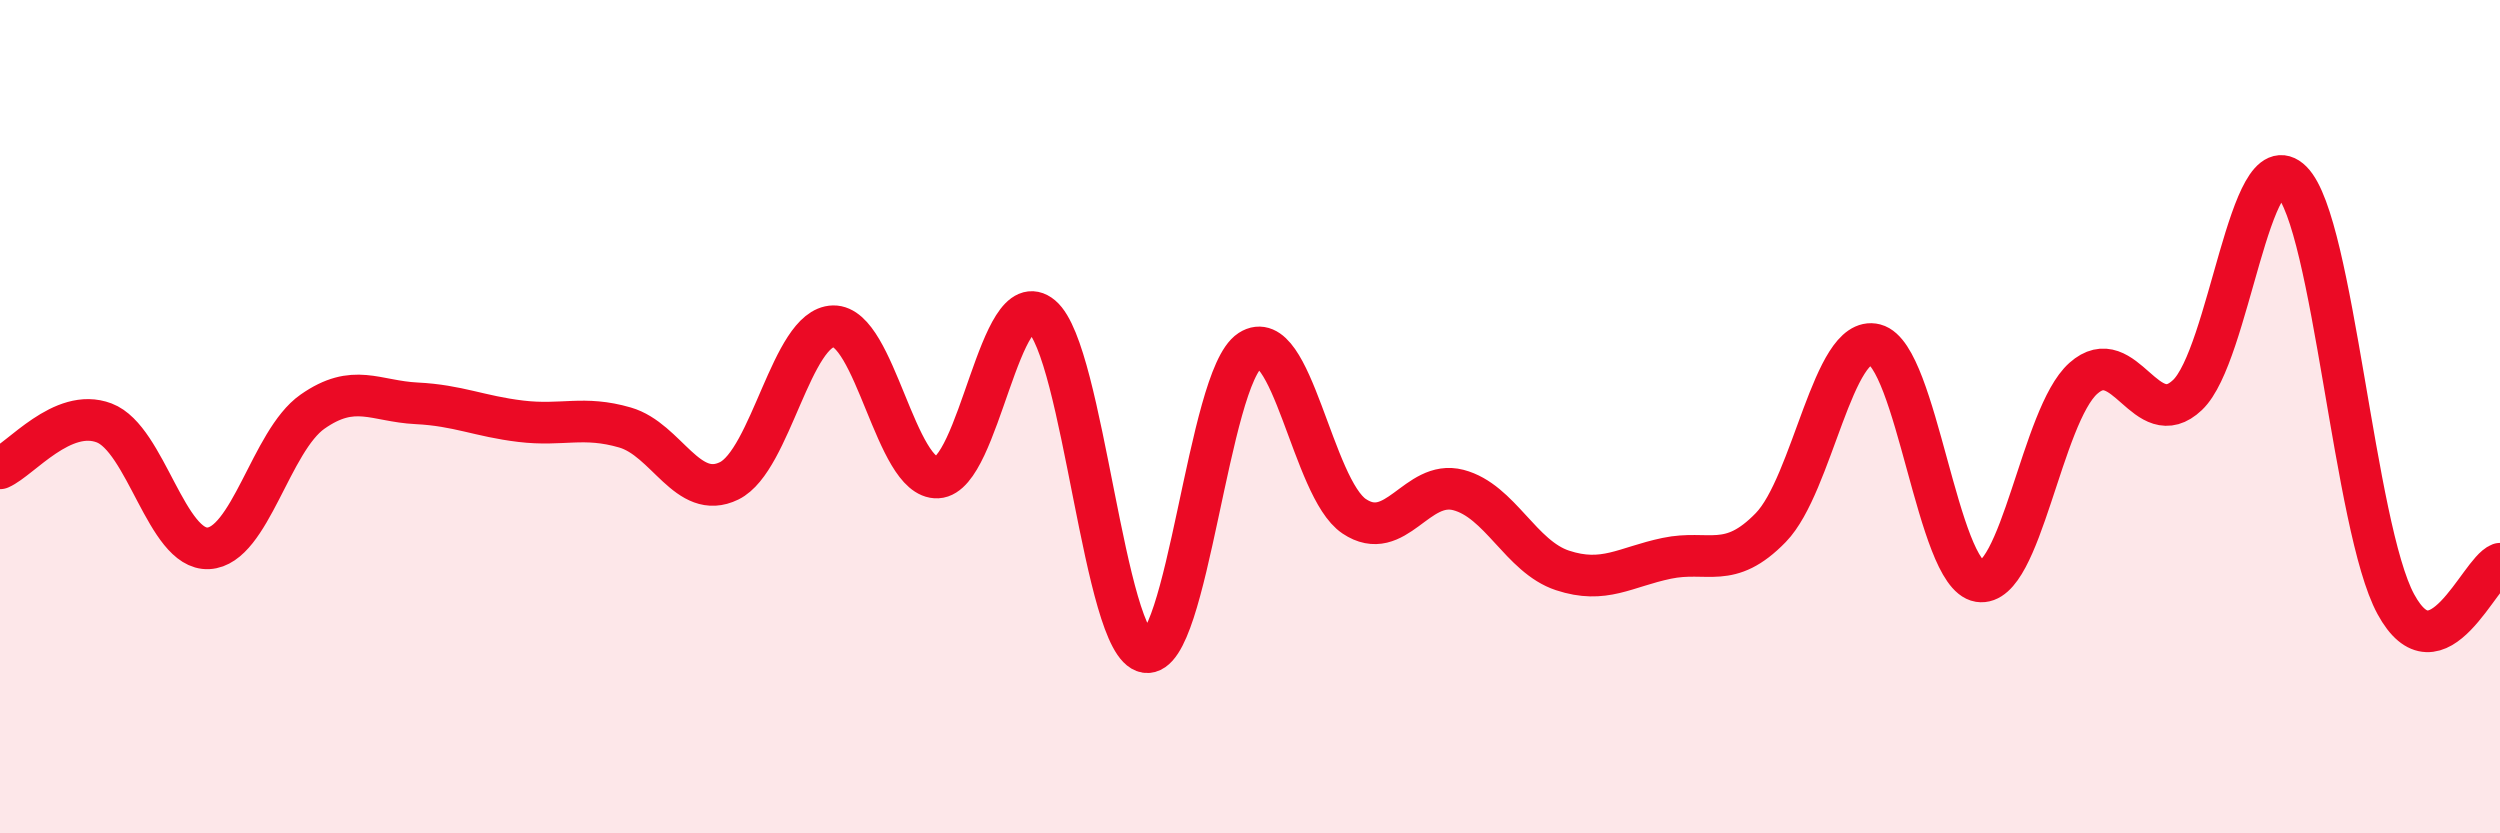
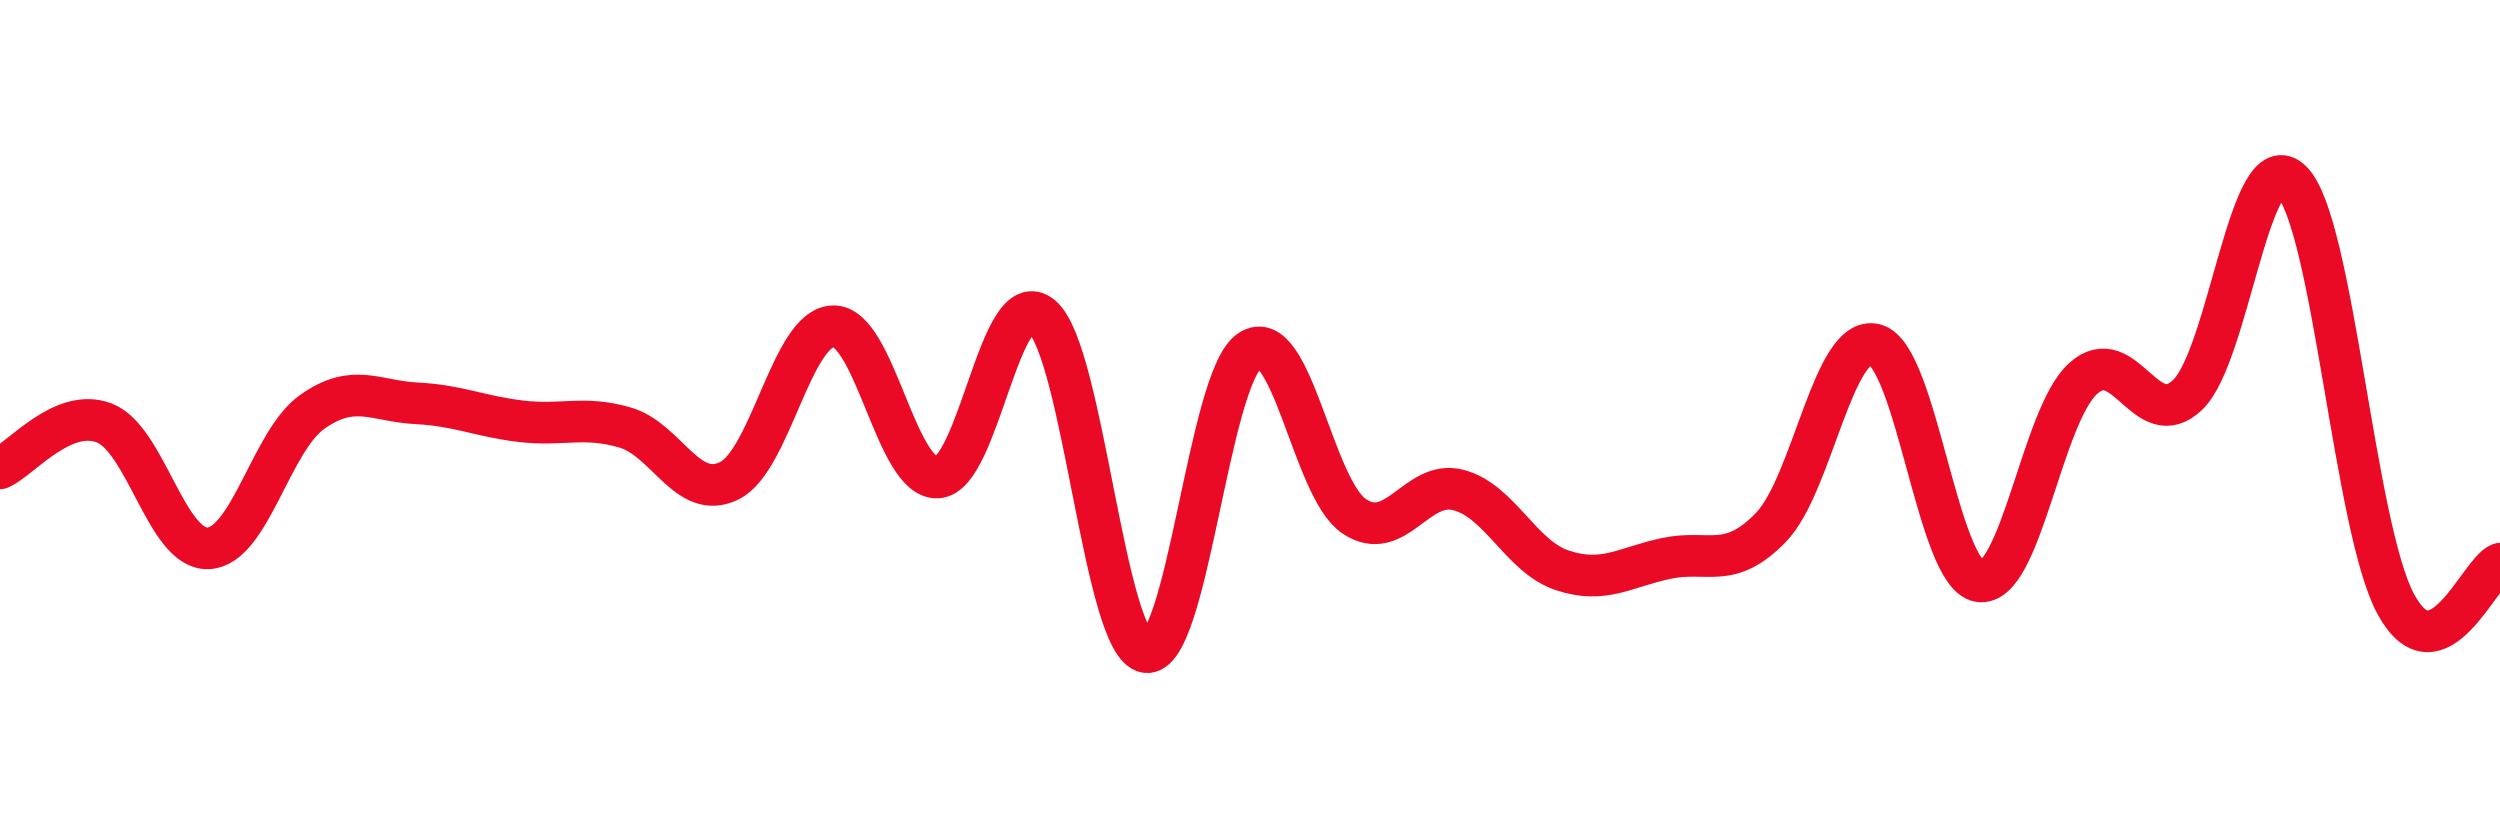
<svg xmlns="http://www.w3.org/2000/svg" width="60" height="20" viewBox="0 0 60 20">
-   <path d="M 0,11.24 C 0.5,11.02 1.5,9.77 2.5,10.15 C 3.5,10.53 4,13.21 5,13.16 C 6,13.11 6.5,10.58 7.5,9.88 C 8.5,9.18 9,9.63 10,9.68 C 11,9.73 11.5,9.99 12.5,10.11 C 13.5,10.23 14,9.97 15,10.26 C 16,10.55 16.5,12.03 17.5,11.54 C 18.5,11.05 19,7.85 20,7.83 C 21,7.81 21.5,11.51 22.5,11.46 C 23.5,11.41 24,6.75 25,7.59 C 26,8.43 26.5,15.49 27.5,15.65 C 28.5,15.81 29,9.06 30,8.41 C 31,7.76 31.5,11.72 32.5,12.39 C 33.5,13.06 34,11.5 35,11.76 C 36,12.02 36.5,13.36 37.5,13.69 C 38.5,14.02 39,13.61 40,13.4 C 41,13.19 41.5,13.69 42.5,12.66 C 43.5,11.63 44,8.01 45,8.27 C 46,8.53 46.5,13.79 47.5,13.95 C 48.5,14.11 49,9.97 50,9.08 C 51,8.19 51.5,10.43 52.5,9.48 C 53.5,8.53 54,3.35 55,4.35 C 56,5.35 56.5,12.66 57.5,14.5 C 58.5,16.34 59.5,13.72 60,13.53L60 20L0 20Z" fill="#EB0A25" opacity="0.1" stroke-linecap="round" stroke-linejoin="round" />
  <path d="M 0,11.24 C 0.5,11.02 1.5,9.77 2.5,10.15 C 3.5,10.53 4,13.21 5,13.16 C 6,13.11 6.5,10.58 7.5,9.88 C 8.5,9.18 9,9.63 10,9.68 C 11,9.73 11.5,9.99 12.5,10.11 C 13.5,10.23 14,9.97 15,10.26 C 16,10.55 16.5,12.03 17.5,11.54 C 18.5,11.05 19,7.85 20,7.83 C 21,7.81 21.5,11.51 22.5,11.46 C 23.5,11.41 24,6.75 25,7.59 C 26,8.43 26.5,15.49 27.5,15.65 C 28.5,15.81 29,9.06 30,8.41 C 31,7.76 31.5,11.72 32.5,12.39 C 33.5,13.06 34,11.5 35,11.76 C 36,12.02 36.5,13.36 37.5,13.69 C 38.5,14.02 39,13.61 40,13.4 C 41,13.19 41.5,13.69 42.5,12.66 C 43.5,11.63 44,8.01 45,8.27 C 46,8.53 46.5,13.79 47.5,13.95 C 48.5,14.11 49,9.97 50,9.08 C 51,8.19 51.5,10.43 52.5,9.48 C 53.5,8.53 54,3.35 55,4.35 C 56,5.35 56.5,12.66 57.5,14.5 C 58.5,16.34 59.5,13.72 60,13.53" stroke="#EB0A25" stroke-width="1" fill="none" stroke-linecap="round" stroke-linejoin="round" />
</svg>